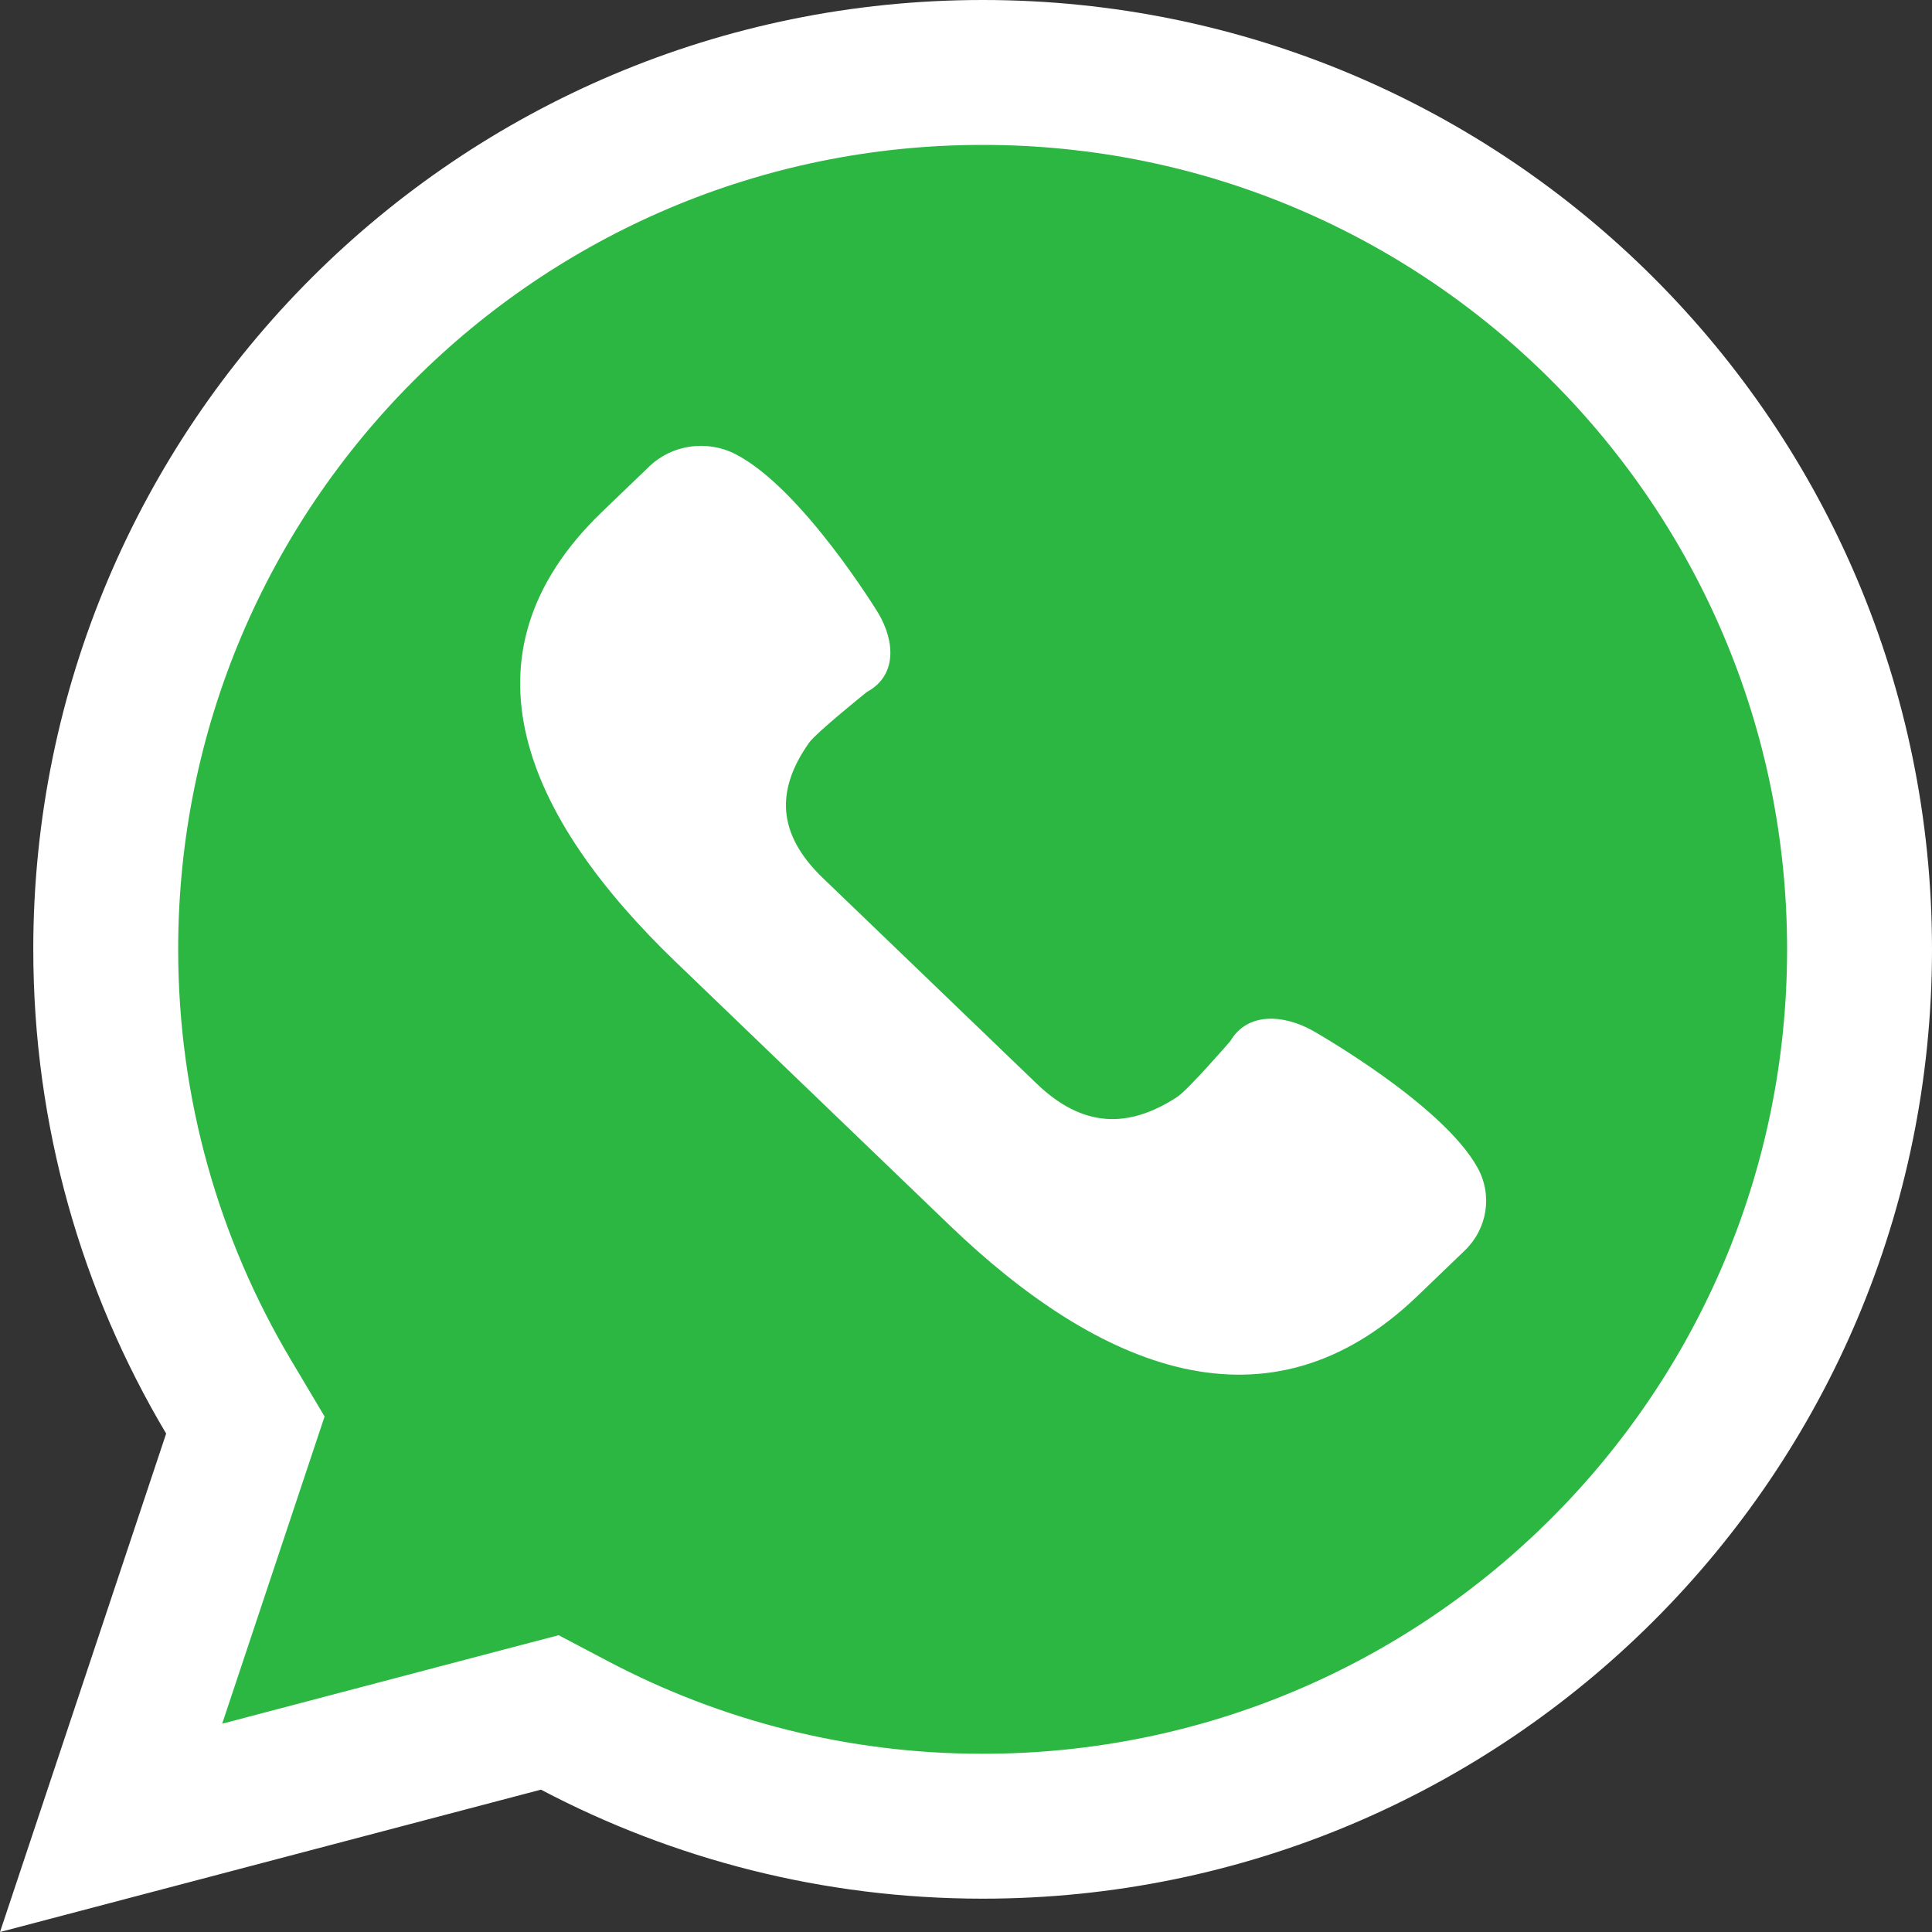
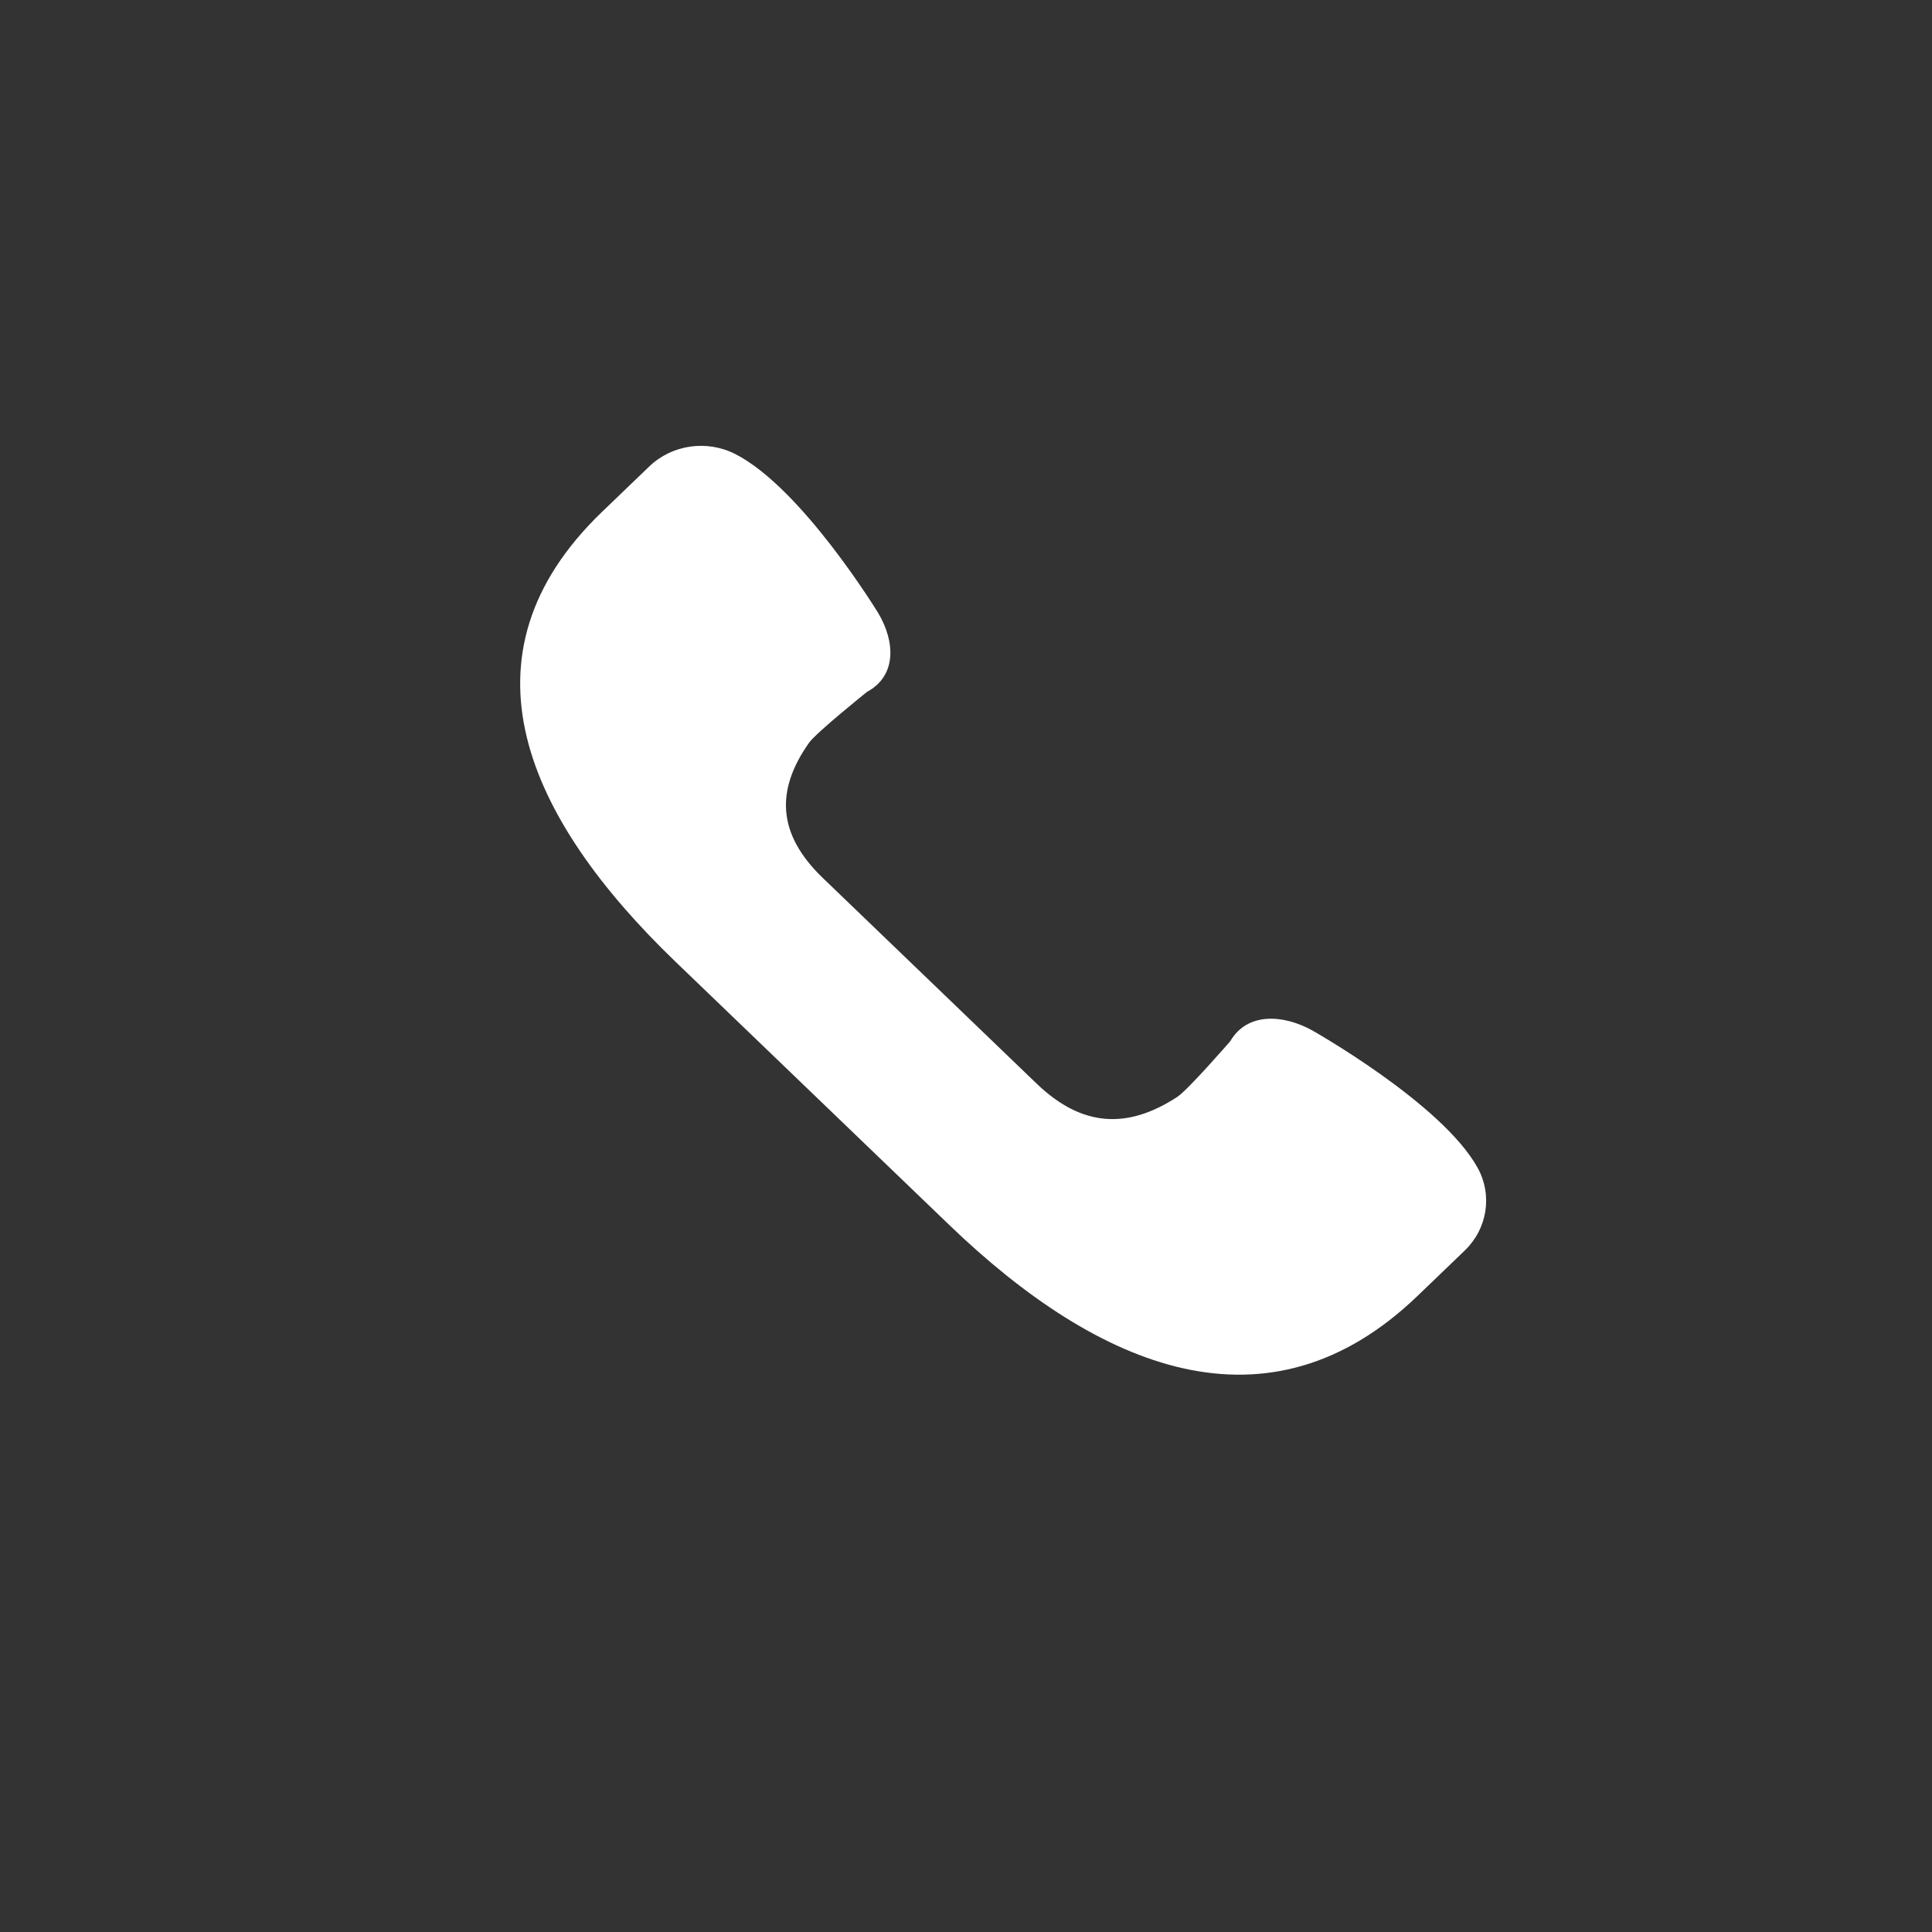
<svg xmlns="http://www.w3.org/2000/svg" width="40" height="40" viewBox="0 0 40 40" fill="none">
  <rect x="0" y="0" width="40" height="40" fill="#333333" stroke="none" />
  <g clip-path="url(#clip0_312_214)">
-     <path d="M20.345 1.5C30.372 1.5 38.5 9.629 38.5 19.655C38.5 29.682 30.371 37.81 20.345 37.81C17.293 37.81 14.422 37.054 11.899 35.726L11.383 35.454L10.818 35.602L2.3 37.844L4.863 30.155L5.08 29.504L4.729 28.914C3.118 26.203 2.189 23.041 2.189 19.655C2.189 9.629 10.318 1.5 20.345 1.5Z" fill="#2CB742" stroke="white" stroke-width="3" />
    <path d="M30.593 24.179C29.862 22.851 27.166 21.332 27.166 21.332C26.556 20.997 25.82 20.96 25.472 21.556C25.472 21.556 24.596 22.566 24.373 22.711C23.356 23.374 22.413 23.349 21.461 22.434L19.25 20.307L17.038 18.18C16.086 17.265 16.059 16.359 16.749 15.38C16.9 15.166 17.951 14.324 17.951 14.324C18.571 13.989 18.532 13.281 18.184 12.695C18.184 12.695 16.604 10.103 15.222 9.4C14.634 9.101 13.913 9.205 13.443 9.657L12.466 10.596C9.368 13.575 10.893 16.939 13.992 19.918L16.823 22.64L19.655 25.363C22.753 28.342 26.251 29.809 29.349 26.83L30.326 25.891C30.796 25.438 30.904 24.744 30.593 24.179Z" fill="white" />
  </g>
  <defs>
    <clipPath id="clip0_312_214">
      <rect width="40" height="40" fill="white" />
    </clipPath>
  </defs>
</svg>